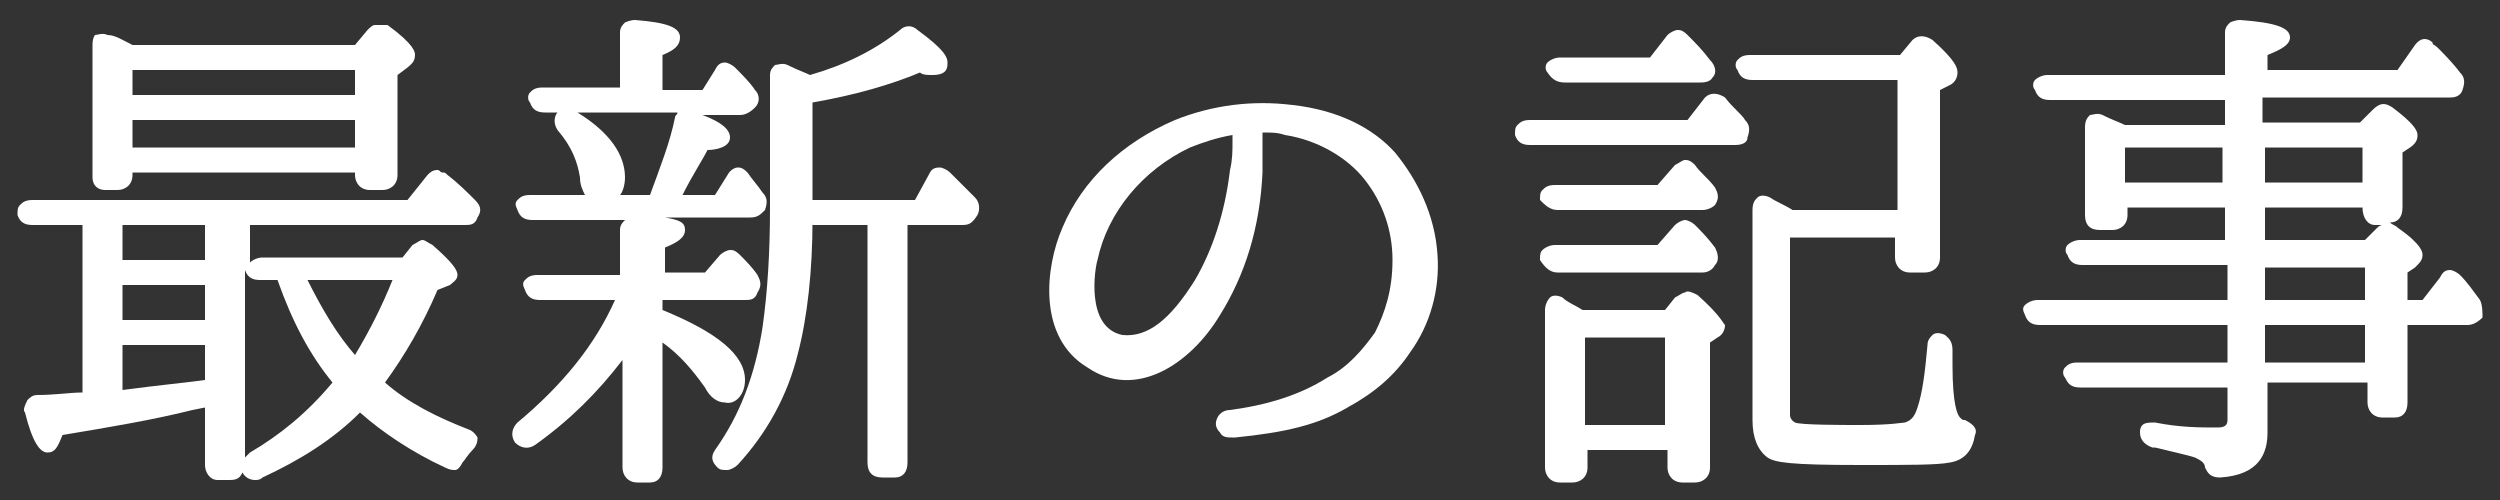
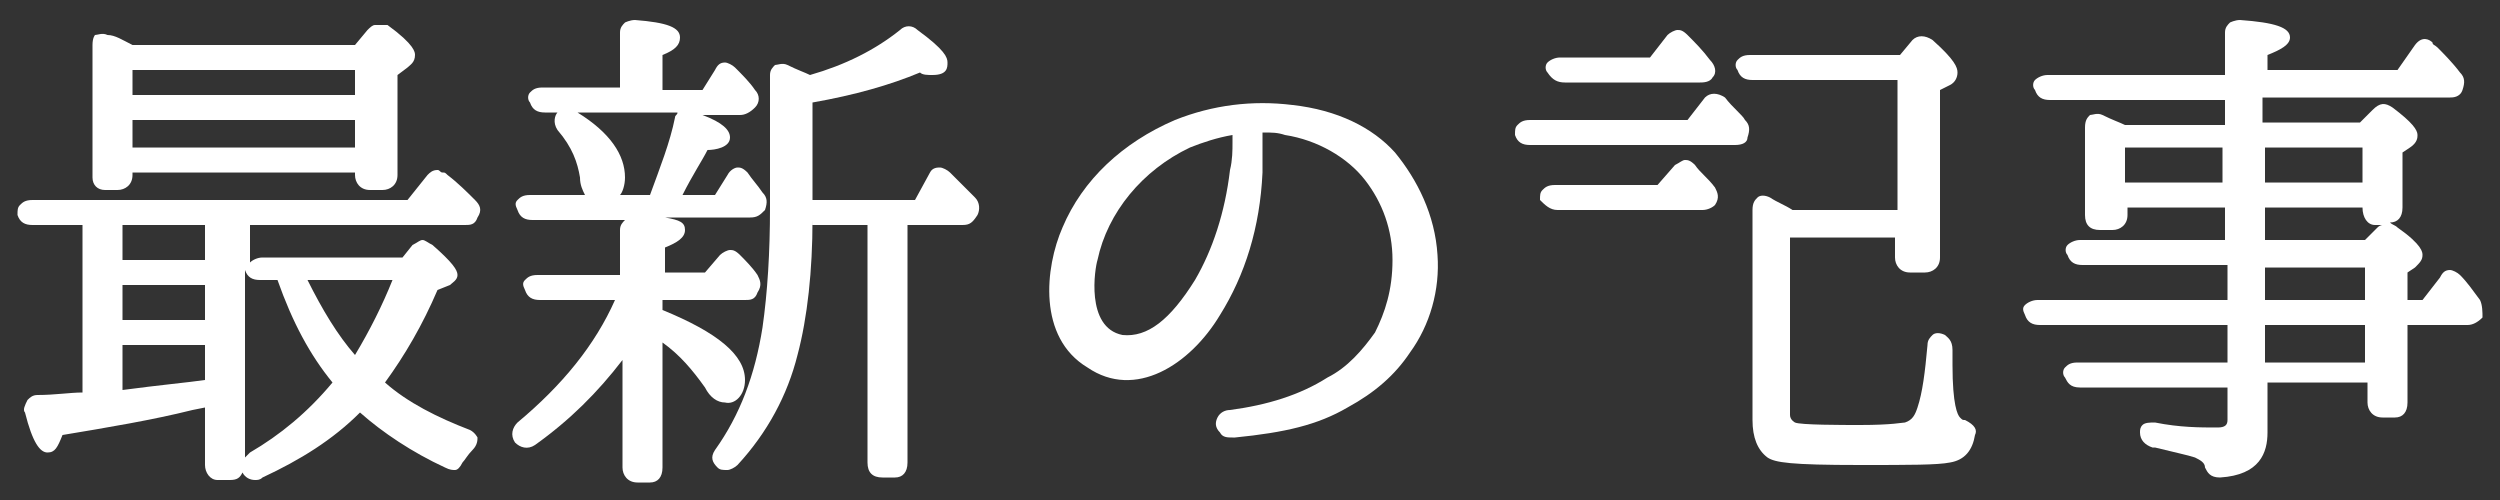
<svg xmlns="http://www.w3.org/2000/svg" version="1.1" id="レイヤー_1" x="0px" y="0px" width="100px" height="20px" viewBox="0 0 100 20" style="enable-background:new 0 0 100 20;" xml:space="preserve">
  <rect x="0" y="0" width="100" height="20" fill="#333333" stroke="none" />
  <style type="text/css">
	.st0{fill:none;}
	.st1{fill:#FFFFFF;}
</style>
  <rect class="st0" width="100" height="20" />
  <g>
    <path class="st1" d="M18.8,17.2c-1.3-0.5-2.5-1.1-3.4-1.9c0.8-1.1,1.5-2.3,2.1-3.7l0.5-0.2c0.1-0.1,0.3-0.2,0.3-0.4   c0-0.2-0.2-0.5-1-1.2c-0.2-0.1-0.3-0.2-0.4-0.2c-0.1,0-0.2,0.1-0.4,0.2l-0.4,0.5h-5.6c-0.2,0-0.4,0.1-0.5,0.2c0,0,0,0.1,0,0.1V9   h8.6c0.2,0,0.4,0,0.5-0.3c0,0,0,0,0,0c0.2-0.3,0.1-0.5-0.1-0.7c-0.3-0.3-0.7-0.7-1.1-1c-0.1-0.1-0.1-0.1-0.2-0.1   c-0.1,0-0.1-0.1-0.2-0.1c-0.2,0-0.3,0.1-0.4,0.2L16.3,8h-15C1,8,0.9,8.1,0.8,8.2C0.7,8.3,0.7,8.4,0.7,8.6C0.8,8.9,1,9,1.3,9h2v6.7   c-0.5,0-1.1,0.1-1.8,0.1c-0.2,0-0.3,0.1-0.4,0.2C1,16.2,0.9,16.4,1,16.5c0.3,1.2,0.6,1.6,0.9,1.6c0.3,0,0.4-0.2,0.6-0.7   c1.8-0.3,3.6-0.6,5.2-1l0.5-0.1v2.3c0,0.3,0.2,0.6,0.5,0.6h0.5c0.3,0,0.4-0.1,0.5-0.3c0.1,0.2,0.3,0.3,0.5,0.3c0.1,0,0.2,0,0.3-0.1   c1.5-0.7,2.8-1.5,3.9-2.6c0.9,0.8,2.1,1.6,3.4,2.2c0.2,0.1,0.3,0.1,0.4,0.1c0.1,0,0.2-0.1,0.3-0.3c0.1-0.1,0.2-0.3,0.4-0.5   c0.2-0.2,0.2-0.4,0.2-0.5C19.1,17.5,19,17.3,18.8,17.2z M12.3,11.2h3.4c-0.4,1-0.9,2-1.5,3C13.5,13.4,12.9,12.4,12.3,11.2z    M10.4,11.2h0.7c0.6,1.7,1.3,3,2.2,4.1c-1,1.2-2.1,2.1-3.3,2.8c-0.1,0.1-0.1,0.1-0.2,0.2v-7.5C9.9,11.1,10.1,11.2,10.4,11.2z    M4.9,10.4V9h3.3v1.4H4.9z M8.2,11.4v1.4H4.9v-1.4H8.2z M8.2,13.8v1.4c-0.7,0.1-1.8,0.2-3.3,0.4v-1.8H8.2z" />
    <path class="st1" d="M4.2,7.6h0.5c0.3,0,0.6-0.2,0.6-0.6V6.9h8.9v0.1c0,0.3,0.2,0.6,0.6,0.6h0.5c0.3,0,0.6-0.2,0.6-0.6V3l0.4-0.3   c0.1-0.1,0.3-0.2,0.3-0.5c0-0.1,0-0.4-1.1-1.2C15.3,1,15.1,1,15,1c-0.1,0-0.2,0.1-0.3,0.2l-0.5,0.6H5.3c-0.4-0.2-0.7-0.4-1-0.4   c-0.2-0.1-0.4,0-0.5,0C3.8,1.4,3.7,1.5,3.7,1.8v5.3C3.7,7.4,3.9,7.6,4.2,7.6z M5.3,3.8v-1h8.9v1H5.3z M14.2,4.8v1.1H5.3V4.8H14.2z" />
    <path class="st1" d="M38,6.9c-0.1-0.1-0.3-0.2-0.4-0.2c-0.1,0-0.3,0-0.4,0.2L36.6,8h-4.1V4.1c1.7-0.3,3.1-0.7,4.3-1.2   C36.9,3,37.1,3,37.3,3c0.6,0,0.6-0.3,0.6-0.5c0-0.2-0.1-0.5-1.2-1.3c-0.2-0.2-0.5-0.2-0.7,0c-1,0.8-2.2,1.4-3.6,1.8   c-0.2-0.1-0.5-0.2-0.9-0.4c-0.2-0.1-0.4,0-0.5,0c-0.1,0.1-0.2,0.2-0.2,0.4v5.3c0,1.8-0.1,3.4-0.3,4.8c-0.3,1.9-0.9,3.5-1.9,4.9   c-0.2,0.3-0.1,0.5,0.1,0.7c0.1,0.1,0.2,0.1,0.4,0.1c0.1,0,0.3-0.1,0.4-0.2c1.2-1.3,2-2.8,2.4-4.4c0.4-1.5,0.6-3.4,0.6-5.4V9h2.2   v9.5c0,0.4,0.2,0.6,0.6,0.6h0.5c0.3,0,0.5-0.2,0.5-0.6V9h2.2c0.3,0,0.4-0.1,0.6-0.4c0.1-0.2,0.1-0.5-0.1-0.7   C38.6,7.5,38.3,7.2,38,6.9z" />
    <path class="st1" d="M29.8,15.2c0-1-1.1-1.9-3.3-2.8v-0.4h3.3c0.2,0,0.4,0,0.5-0.3c0.2-0.3,0.1-0.5,0-0.7c-0.2-0.3-0.5-0.6-0.7-0.8   c-0.2-0.2-0.3-0.2-0.4-0.2c-0.1,0-0.3,0.1-0.4,0.2l-0.6,0.7h-1.6v-1c0.5-0.2,0.8-0.4,0.8-0.7c0-0.3-0.2-0.4-0.8-0.5H30   c0.3,0,0.4-0.1,0.6-0.3c0.1-0.3,0.1-0.5-0.1-0.7c-0.2-0.3-0.4-0.5-0.6-0.8c-0.2-0.2-0.3-0.2-0.4-0.2c-0.1,0-0.3,0.1-0.4,0.3   l-0.5,0.8h-1.3C27.7,7,28.1,6.4,28.3,6c0.3,0,0.9-0.1,0.9-0.5c0-0.3-0.3-0.6-1.1-0.9h1.5c0.2,0,0.4-0.1,0.6-0.3   c0.2-0.2,0.2-0.5,0-0.7C30,3.3,29.7,3,29.4,2.7c-0.1-0.1-0.3-0.2-0.4-0.2c-0.2,0-0.3,0.1-0.4,0.3l-0.5,0.8h-1.6V2.2   C27,2,27.2,1.8,27.2,1.5c0-0.4-0.5-0.6-1.8-0.7c-0.2,0-0.4,0.1-0.4,0.1c-0.1,0.1-0.2,0.2-0.2,0.4v2.2h-3.1c-0.3,0-0.4,0.1-0.5,0.2   c-0.1,0.1-0.1,0.3,0,0.4c0.1,0.3,0.3,0.4,0.6,0.4h0.5c-0.1,0.1-0.2,0.4,0,0.7c0.6,0.7,0.8,1.3,0.9,1.9c0,0.3,0.1,0.5,0.2,0.7h-2.2   c-0.3,0-0.4,0.1-0.5,0.2c-0.1,0.1-0.1,0.2,0,0.4c0.1,0.3,0.3,0.4,0.6,0.4H25c0,0,0,0,0,0c-0.1,0.1-0.2,0.2-0.2,0.4v1.8h-3.3   c-0.3,0-0.4,0.1-0.5,0.2c-0.1,0.1-0.1,0.2,0,0.4c0.1,0.3,0.3,0.4,0.6,0.4h3c-0.8,1.8-2.1,3.4-3.9,4.9c-0.2,0.2-0.3,0.5-0.1,0.8   c0.2,0.2,0.5,0.3,0.8,0.1c1.4-1,2.5-2.1,3.5-3.4v4.3c0,0.3,0.2,0.6,0.6,0.6h0.5c0.3,0,0.5-0.2,0.5-0.6v-5c0.7,0.5,1.2,1.1,1.7,1.8   c0.2,0.4,0.5,0.6,0.8,0.6C29.4,16.2,29.8,15.8,29.8,15.2z M27.1,4.5c0,0.1-0.1,0.1-0.1,0.2c-0.2,1-0.6,2-1,3.1h-1.2   C24.9,7.7,25,7.4,25,7.1c0-0.9-0.6-1.8-1.9-2.6H27.1z" />
    <path class="st1" d="M51.7,4.2c-1.6-0.2-3.2,0-4.7,0.6c-2.1,0.9-3.7,2.4-4.5,4.3c-0.7,1.6-1,4.4,1,5.6c1.9,1.3,4.1-0.1,5.3-2.1   c1-1.6,1.6-3.5,1.7-5.7c0-0.6,0-1.1,0-1.6V5.3c0.4,0,0.6,0,0.9,0.1c1.3,0.2,2.5,0.9,3.2,1.8c0.7,0.9,1.1,2,1.1,3.2   c0,1.2-0.3,2.1-0.7,2.9c-0.5,0.7-1.1,1.4-1.9,1.8c-1.1,0.7-2.4,1.1-3.9,1.3c-0.2,0-0.4,0.1-0.5,0.3c-0.1,0.2-0.1,0.4,0.1,0.6   c0.1,0.2,0.3,0.2,0.5,0.2c0,0,0,0,0.1,0c2-0.2,3.3-0.5,4.5-1.2c1.1-0.6,1.9-1.3,2.5-2.2c0.8-1.1,1.2-2.5,1.1-3.9   c-0.1-1.6-0.8-3-1.7-4.1C54.9,5.1,53.5,4.4,51.7,4.2z M49.3,5.4c0,0.1,0,0.2,0,0.3c0,0.3,0,0.7-0.1,1.1c-0.2,1.7-0.7,3.2-1.4,4.4   c-1,1.6-1.9,2.3-2.9,2.2c-1.5-0.3-1.1-2.7-1-3c0.4-1.9,1.8-3.6,3.7-4.5C48.1,5.7,48.7,5.5,49.3,5.4z" />
    <path class="st1" d="M62.6,3.3H68c0.1,0,0.4,0,0.5-0.2c0.2-0.2,0.1-0.5-0.1-0.7c-0.3-0.4-0.6-0.7-0.9-1c-0.2-0.2-0.3-0.2-0.4-0.2   c-0.1,0-0.3,0.1-0.4,0.2l-0.7,0.9h-3.6c-0.2,0-0.4,0.1-0.5,0.2c-0.1,0.1-0.1,0.3,0,0.4C62.1,3.2,62.3,3.3,62.6,3.3z" />
-     <path class="st1" d="M62.3,10.9h5.8c0.2,0,0.4-0.1,0.5-0.3c0.2-0.2,0.1-0.5,0-0.7C68.3,9.5,68,9.2,67.8,9c-0.1-0.1-0.3-0.2-0.4-0.2   c-0.1,0-0.3,0.1-0.4,0.2l-0.7,0.8h-4.1c-0.2,0-0.4,0.1-0.5,0.2c-0.1,0.1-0.1,0.2-0.1,0.4C61.8,10.7,62,10.9,62.3,10.9z" />
    <path class="st1" d="M62.3,8.4h5.8c0.2,0,0.4-0.1,0.5-0.2c0.2-0.3,0.1-0.5,0-0.7c-0.3-0.4-0.6-0.6-0.8-0.9   c-0.2-0.2-0.3-0.2-0.4-0.2c-0.1,0-0.2,0.1-0.4,0.2l-0.7,0.8h-4.1c-0.3,0-0.4,0.1-0.5,0.2c-0.1,0.1-0.1,0.2-0.1,0.4   C61.8,8.2,62,8.4,62.3,8.4z" />
-     <path class="st1" d="M67.9,11.8C67.9,11.8,67.9,11.8,67.9,11.8c-0.2-0.1-0.4-0.2-0.5-0.1c-0.1,0-0.2,0.1-0.4,0.2l-0.4,0.5h-3.2   l-0.1,0c-0.3-0.2-0.6-0.3-0.8-0.5c-0.2-0.1-0.4-0.1-0.5,0c-0.1,0.1-0.2,0.3-0.2,0.5v6.3c0,0.3,0.2,0.6,0.6,0.6h0.5   c0.3,0,0.6-0.2,0.6-0.6V18h3.2v0.7c0,0.3,0.2,0.6,0.6,0.6h0.5c0.3,0,0.6-0.2,0.6-0.6v-5l0.3-0.2c0.2-0.1,0.3-0.3,0.3-0.5   C68.9,12.9,68.8,12.6,67.9,11.8z M63.4,17v-3.5h3.2V17H63.4z" />
    <path class="st1" d="M69,3.9C69,3.9,69,3.9,69,3.9c-0.3-0.2-0.6-0.2-0.8,0l-0.7,0.9h-6.3c-0.3,0-0.4,0.1-0.5,0.2   c-0.1,0.1-0.1,0.2-0.1,0.4c0.1,0.3,0.3,0.4,0.6,0.4h8.2c0.3,0,0.5-0.1,0.5-0.3c0.1-0.3,0.1-0.5-0.1-0.7C69.7,4.6,69.3,4.3,69,3.9z" />
    <path class="st1" d="M78.6,16.8C78.6,16.8,78.6,16.8,78.6,16.8c-0.1,0-0.1,0-0.2-0.1c-0.1-0.1-0.3-0.5-0.3-2.1l0-0.6   c0-0.4-0.2-0.5-0.3-0.6c-0.2-0.1-0.4-0.1-0.5,0c-0.1,0.1-0.2,0.2-0.2,0.4c-0.1,1.1-0.2,1.9-0.4,2.5c-0.1,0.3-0.2,0.5-0.5,0.6   c-0.1,0-0.5,0.1-1.8,0.1c-0.7,0-2.4,0-2.6-0.1c0,0-0.2-0.1-0.2-0.3V9.5h4.2v0.8c0,0.3,0.2,0.6,0.6,0.6H77c0.3,0,0.6-0.2,0.6-0.6   V3.6l0.4-0.2c0.2-0.1,0.3-0.3,0.3-0.5c0-0.2-0.1-0.5-1-1.3c-0.3-0.2-0.6-0.2-0.8,0l-0.5,0.6H70c-0.3,0-0.4,0.1-0.5,0.2   c-0.1,0.1-0.1,0.3,0,0.4c0.1,0.3,0.3,0.4,0.6,0.4h5.8v5.2h-4.2c-0.3-0.2-0.6-0.3-0.9-0.5c-0.2-0.1-0.4-0.1-0.5,0   c-0.1,0.1-0.2,0.2-0.2,0.5v8.4c0,0.7,0.2,1.2,0.6,1.5c0.3,0.2,0.9,0.3,3.7,0.3c2,0,3.1,0,3.6-0.1c0.6-0.1,0.9-0.5,1-1.1   C79.1,17.2,79,17,78.6,16.8z" />
    <path class="st1" d="M99.2,12c-0.3-0.4-0.5-0.7-0.8-1c-0.1-0.1-0.3-0.2-0.4-0.2c-0.2,0-0.3,0.1-0.4,0.3L96.9,12h-0.6v-1.1l0.3-0.2   c0.2-0.2,0.3-0.3,0.3-0.5c0-0.1,0-0.4-1-1.1C95.8,9,95.7,9,95.6,8.9c0.3,0,0.5-0.2,0.5-0.6V6.1l0.3-0.2c0.3-0.2,0.3-0.4,0.3-0.5   c0-0.2-0.2-0.5-1-1.1c-0.3-0.2-0.5-0.2-0.8,0.1l-0.5,0.5h-3.9v-1H98c0.1,0,0.4,0,0.5-0.3c0.1-0.3,0.1-0.5-0.1-0.7   c-0.3-0.4-0.7-0.8-0.9-1c-0.1-0.1-0.2-0.1-0.2-0.2c-0.1-0.1-0.4-0.3-0.7,0.1l-0.7,1h-5.2V2.2c0.5-0.2,0.9-0.4,0.9-0.7   c0-0.4-0.6-0.6-2-0.7c-0.2,0-0.4,0.1-0.4,0.1c-0.1,0.1-0.2,0.2-0.2,0.4v1.7h-7.1c-0.2,0-0.4,0.1-0.5,0.2c-0.1,0.1-0.1,0.3,0,0.4   c0.1,0.3,0.3,0.4,0.6,0.4h7v1H85c-0.2-0.1-0.5-0.2-0.9-0.4c-0.2-0.1-0.4,0-0.5,0c-0.1,0.1-0.2,0.2-0.2,0.5v3.5   c0,0.4,0.2,0.6,0.6,0.6h0.5c0.3,0,0.6-0.2,0.6-0.6V8.3h3.9v1.3h-5.8c-0.2,0-0.4,0.1-0.5,0.2c-0.1,0.1-0.1,0.3,0,0.4   c0.1,0.3,0.3,0.4,0.6,0.4h5.8V12h-7.6c-0.2,0-0.4,0.1-0.5,0.2c-0.1,0.1-0.1,0.2,0,0.4c0.1,0.3,0.3,0.4,0.6,0.4h7.5v1.5h-6   c-0.3,0-0.4,0.1-0.5,0.2c-0.1,0.1-0.1,0.3,0,0.4c0.1,0.2,0.2,0.4,0.6,0.4h5.9v1.3c0,0.2-0.1,0.3-0.4,0.3c-0.7,0-1.5,0-2.5-0.2   c-0.2,0-0.4,0-0.5,0.1c-0.1,0.1-0.1,0.2-0.1,0.3c0,0.3,0.2,0.5,0.5,0.6l0.1,0c0.8,0.2,1.3,0.3,1.6,0.4c0.2,0.1,0.4,0.2,0.4,0.4   c0.1,0.2,0.2,0.4,0.6,0.4c0,0,0,0,0,0c1.6-0.1,1.9-1,1.9-1.8v-2h4v0.8c0,0.3,0.2,0.6,0.6,0.6h0.5c0.3,0,0.5-0.2,0.5-0.6V13h2.4   c0.2,0,0.4-0.1,0.6-0.3C99.3,12.5,99.3,12.2,99.2,12z M90.6,12v-1.3h4V12H90.6z M90.6,7.3V5.9h3.9v1.4H90.6z M94.6,13v1.5h-4V13   H94.6z M95.1,9.1l-0.5,0.5h-4V8.3h3.9v0C94.5,8.7,94.7,9,95,9h0.3C95.3,9,95.2,9,95.1,9.1z M88.9,5.9v1.4H85V5.9H88.9z" />
  </g>
</svg>